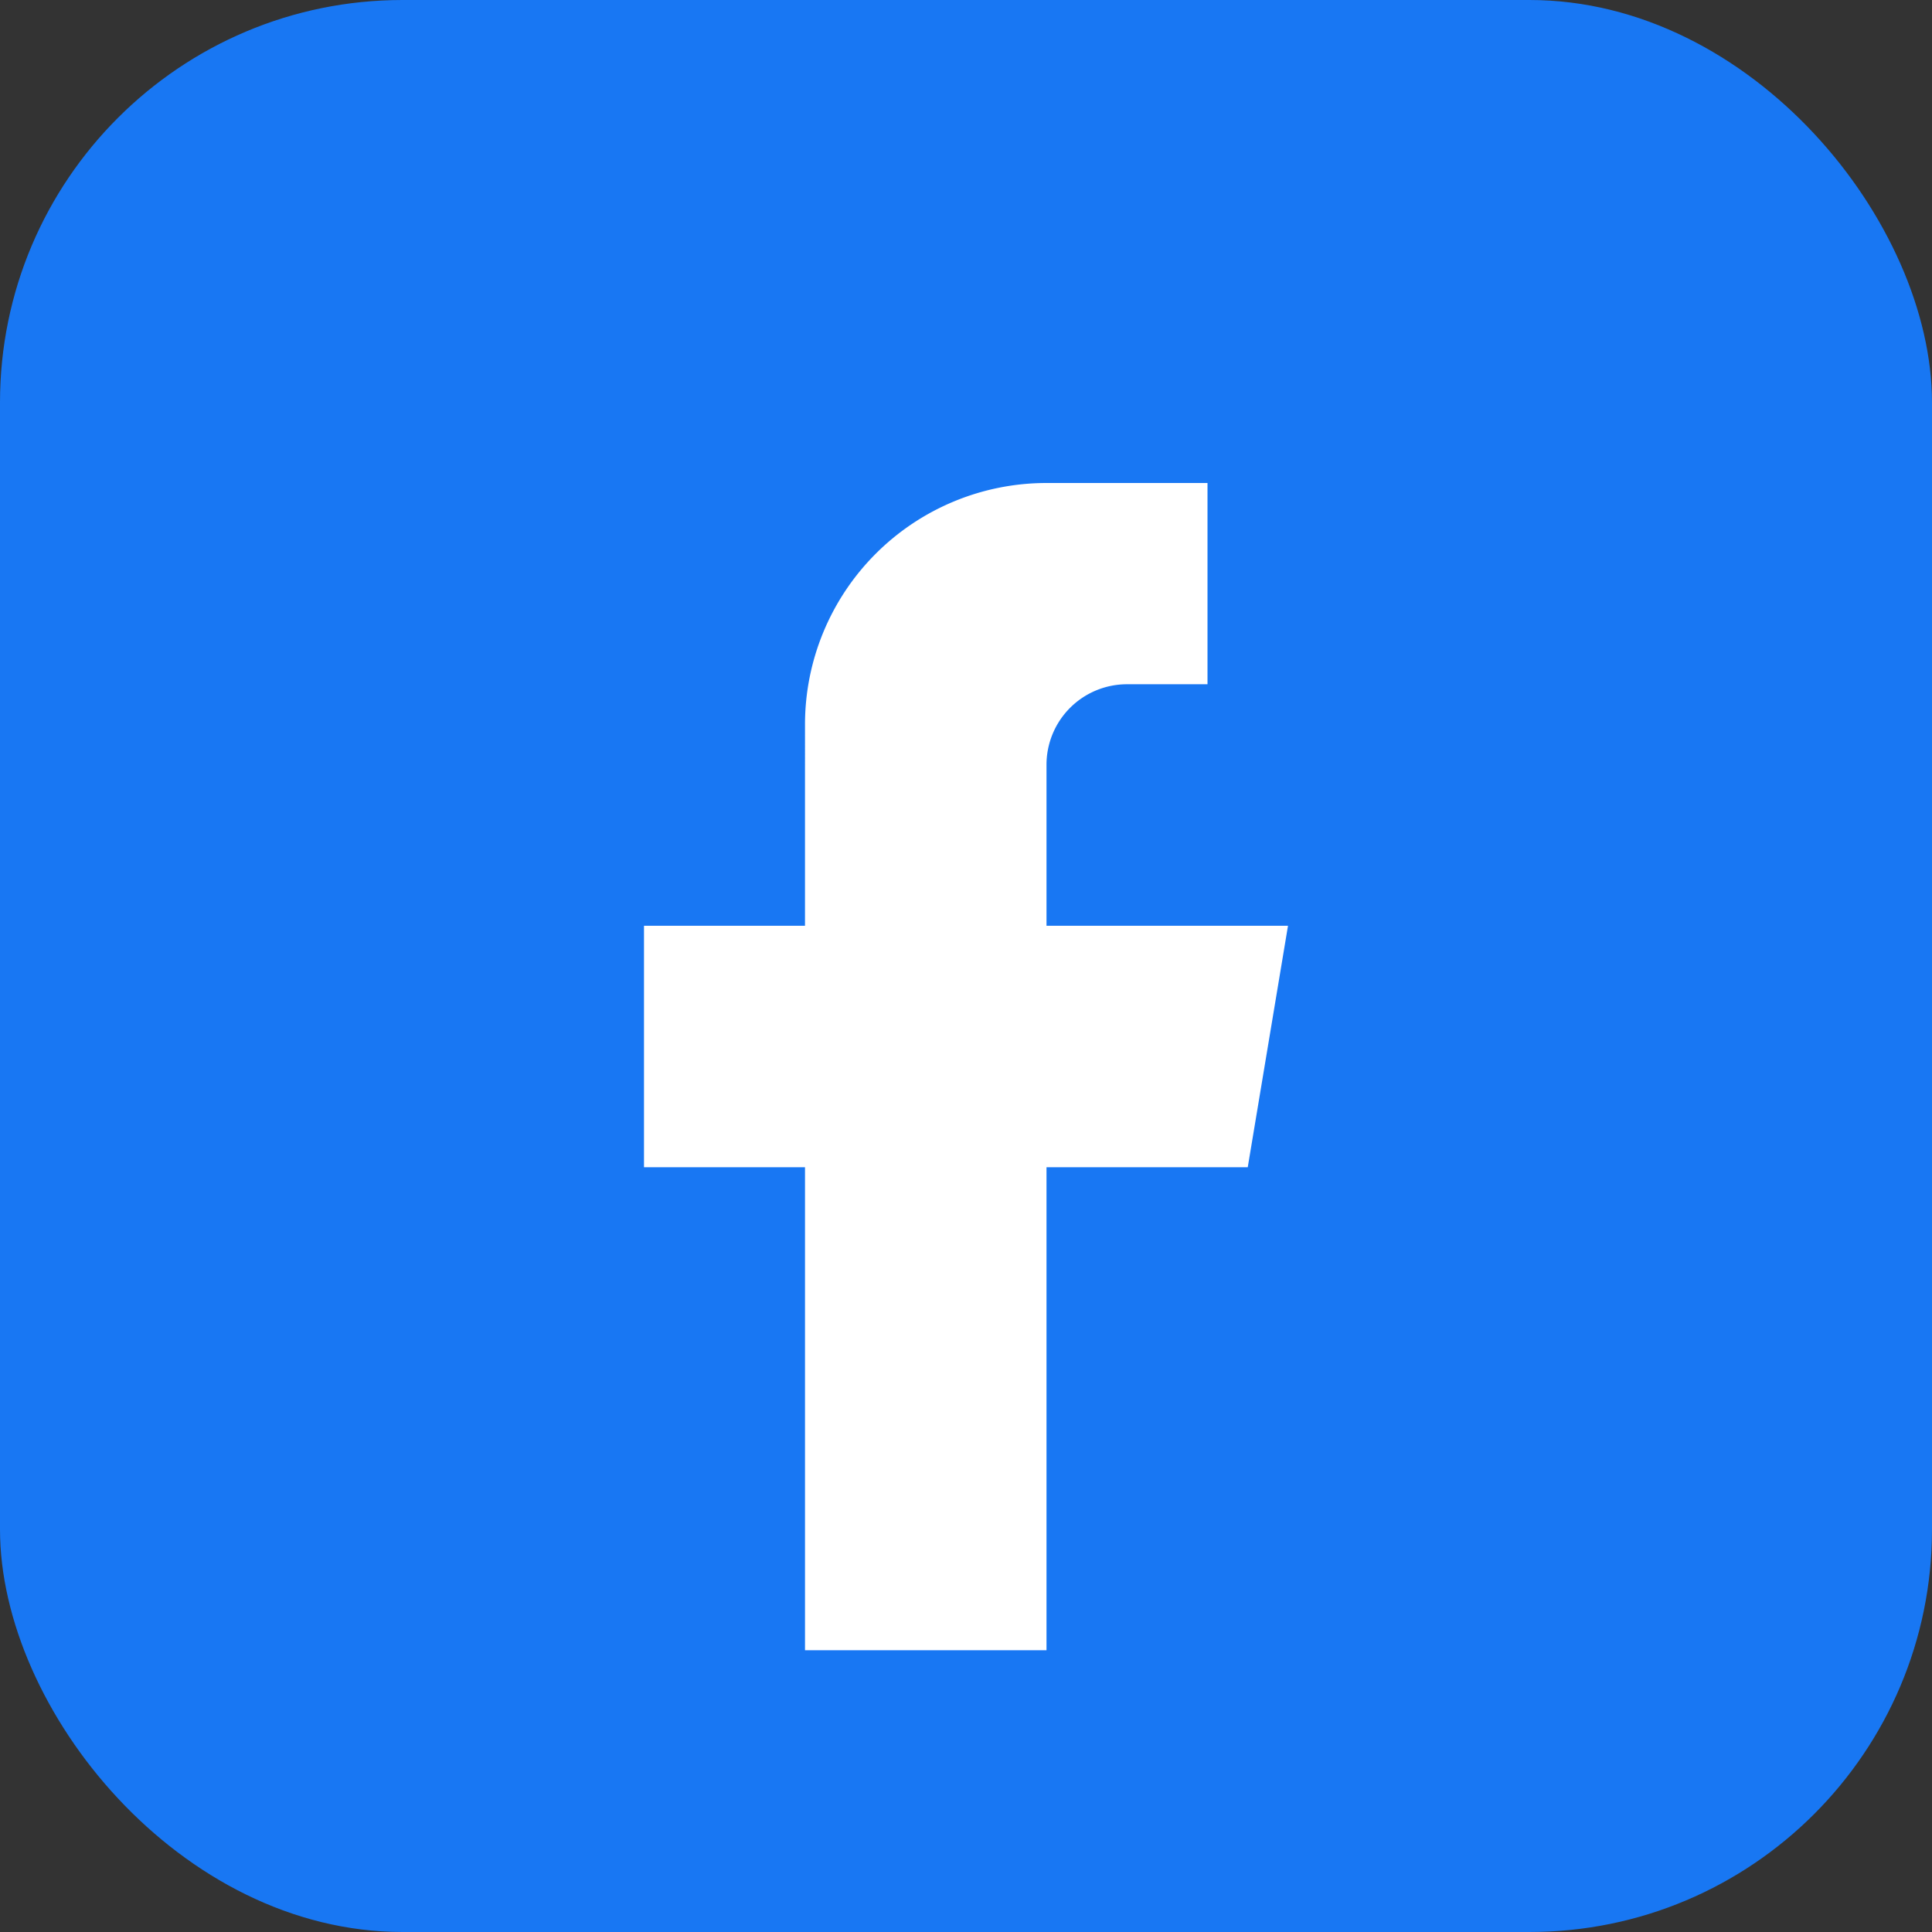
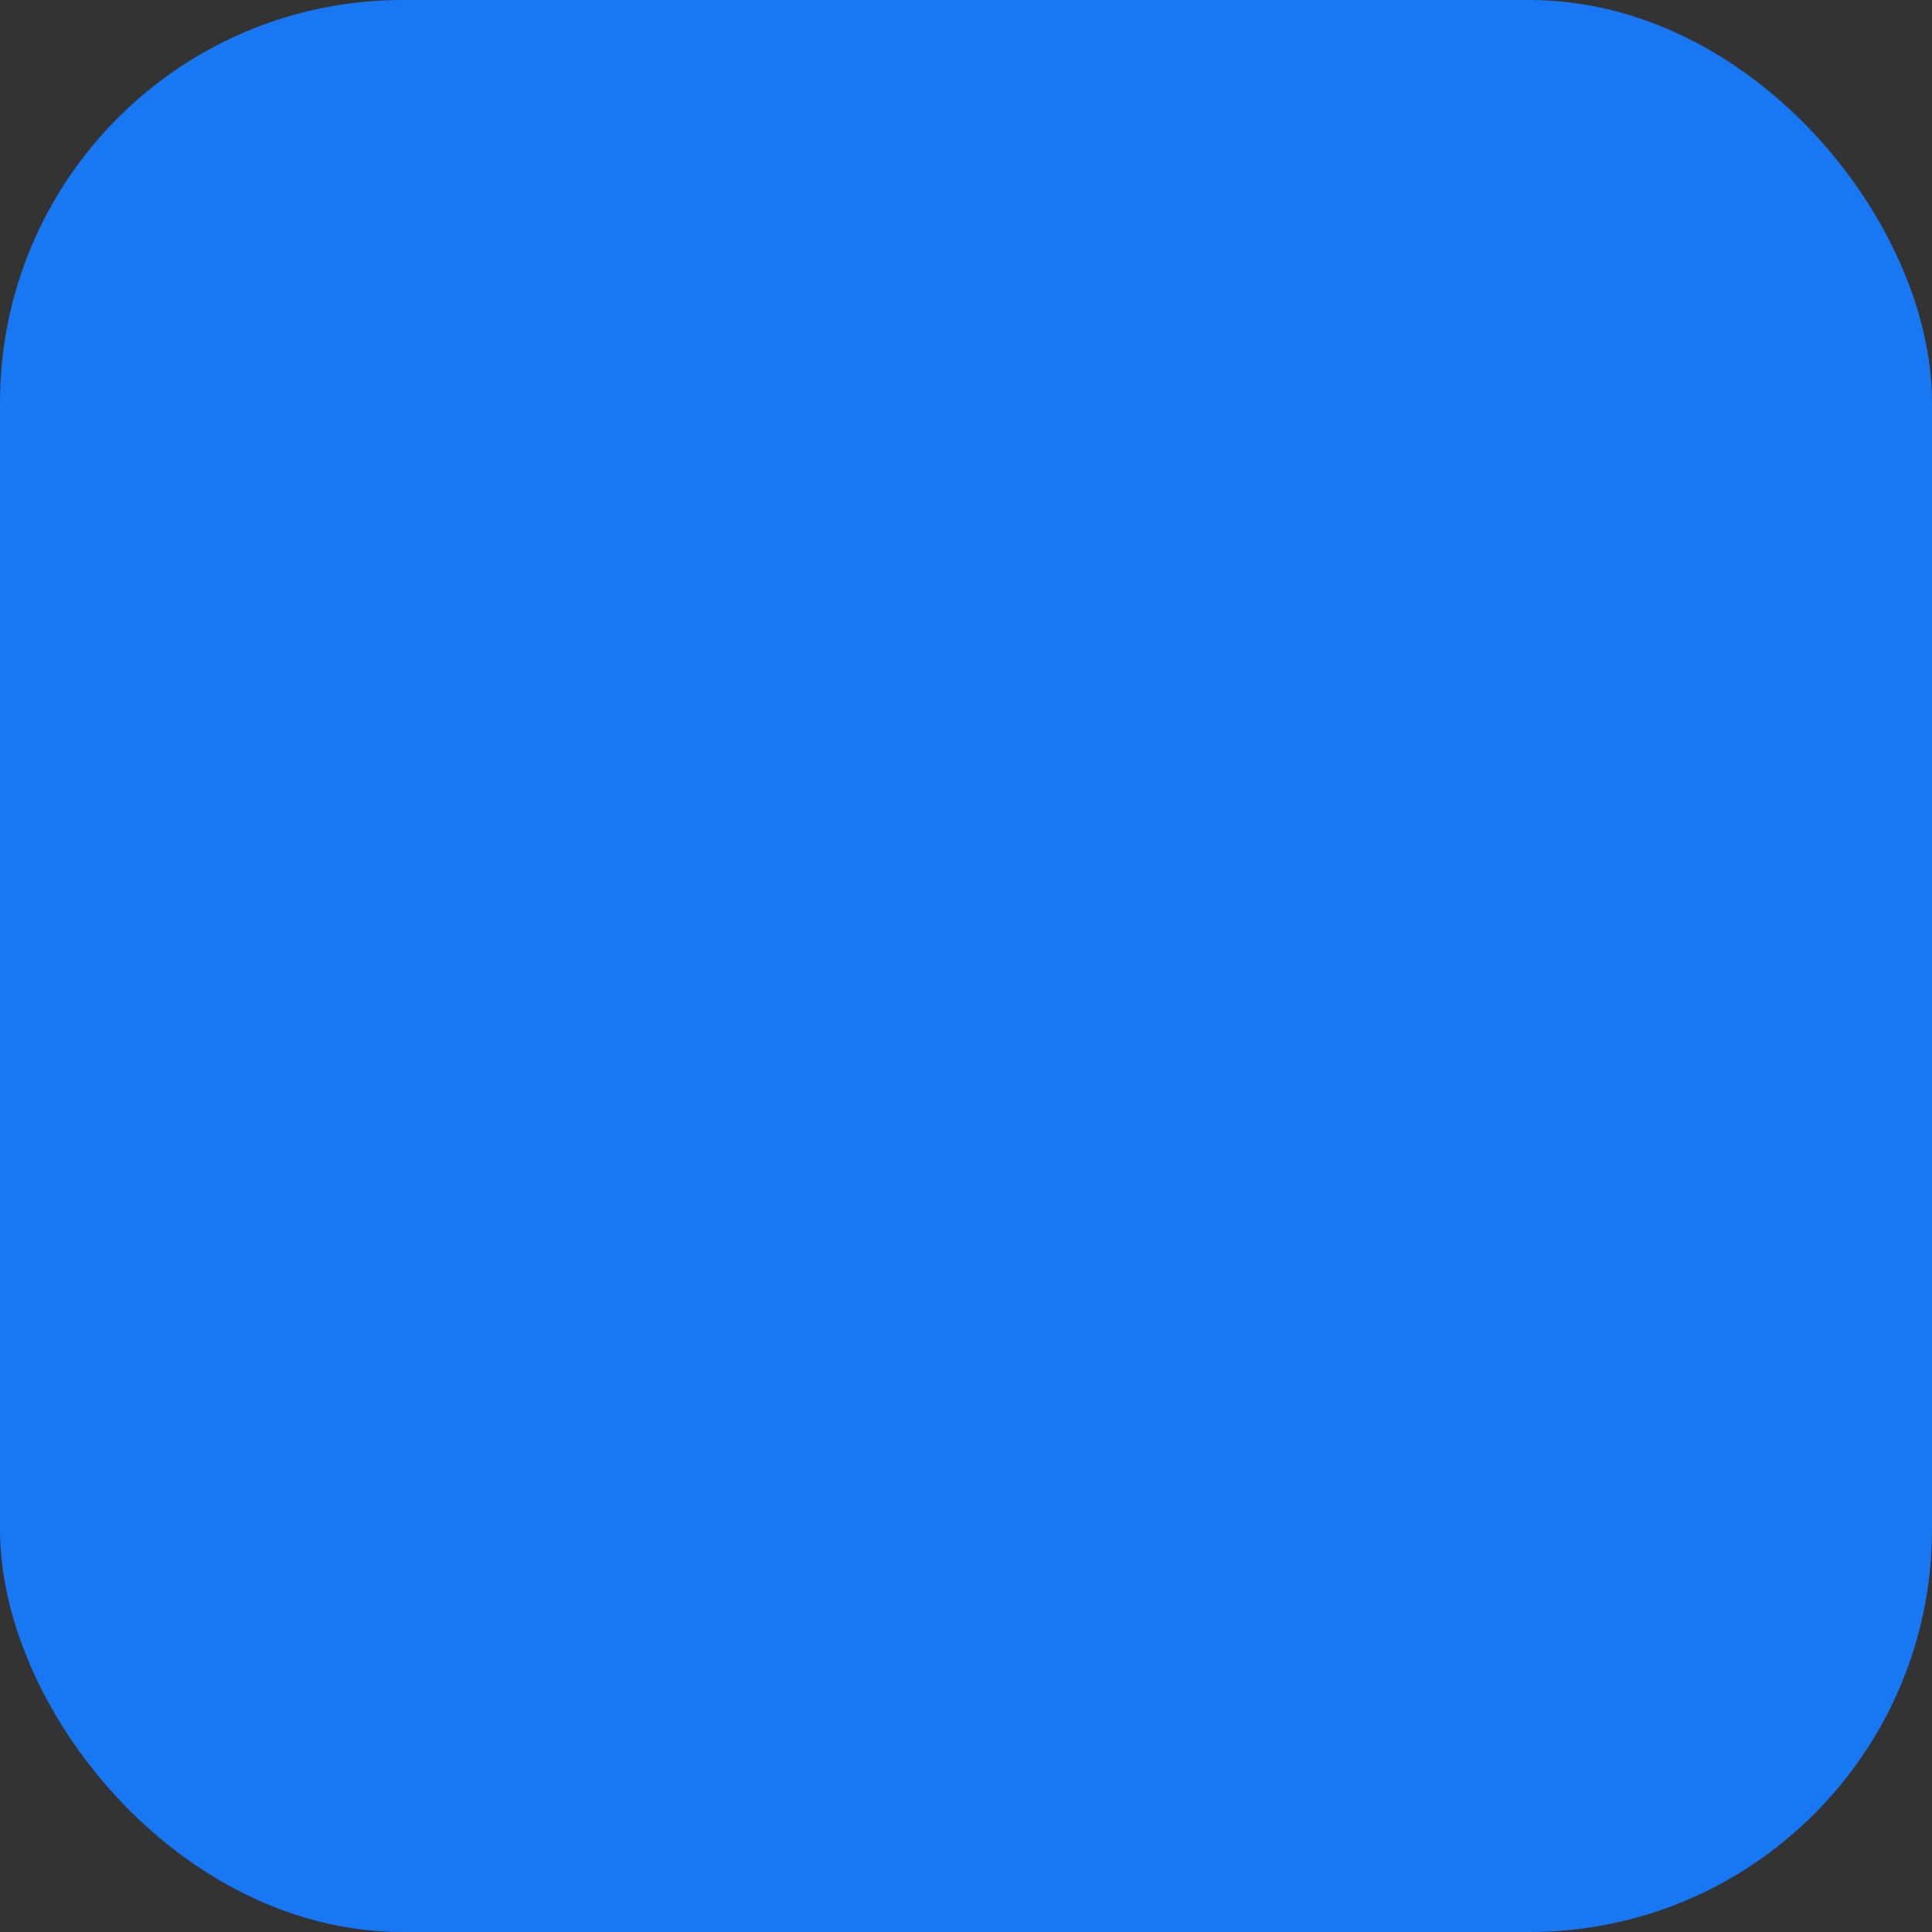
<svg xmlns="http://www.w3.org/2000/svg" width="24" height="24" fill="none" viewBox="0 0 24 24">
  <rect x="0" y="0" width="24" height="24" fill="#333333" stroke="none" />
  <rect width="24" height="24" rx="5" fill="#1877F3" />
-   <path d="M16 8.5h-2a1 1 0 00-1 1v2h3l-.5 3h-2.5v6h-3v-6H8v-3h2V9a3 3 0 013-3h2v2.5z" fill="#fff" />
</svg>